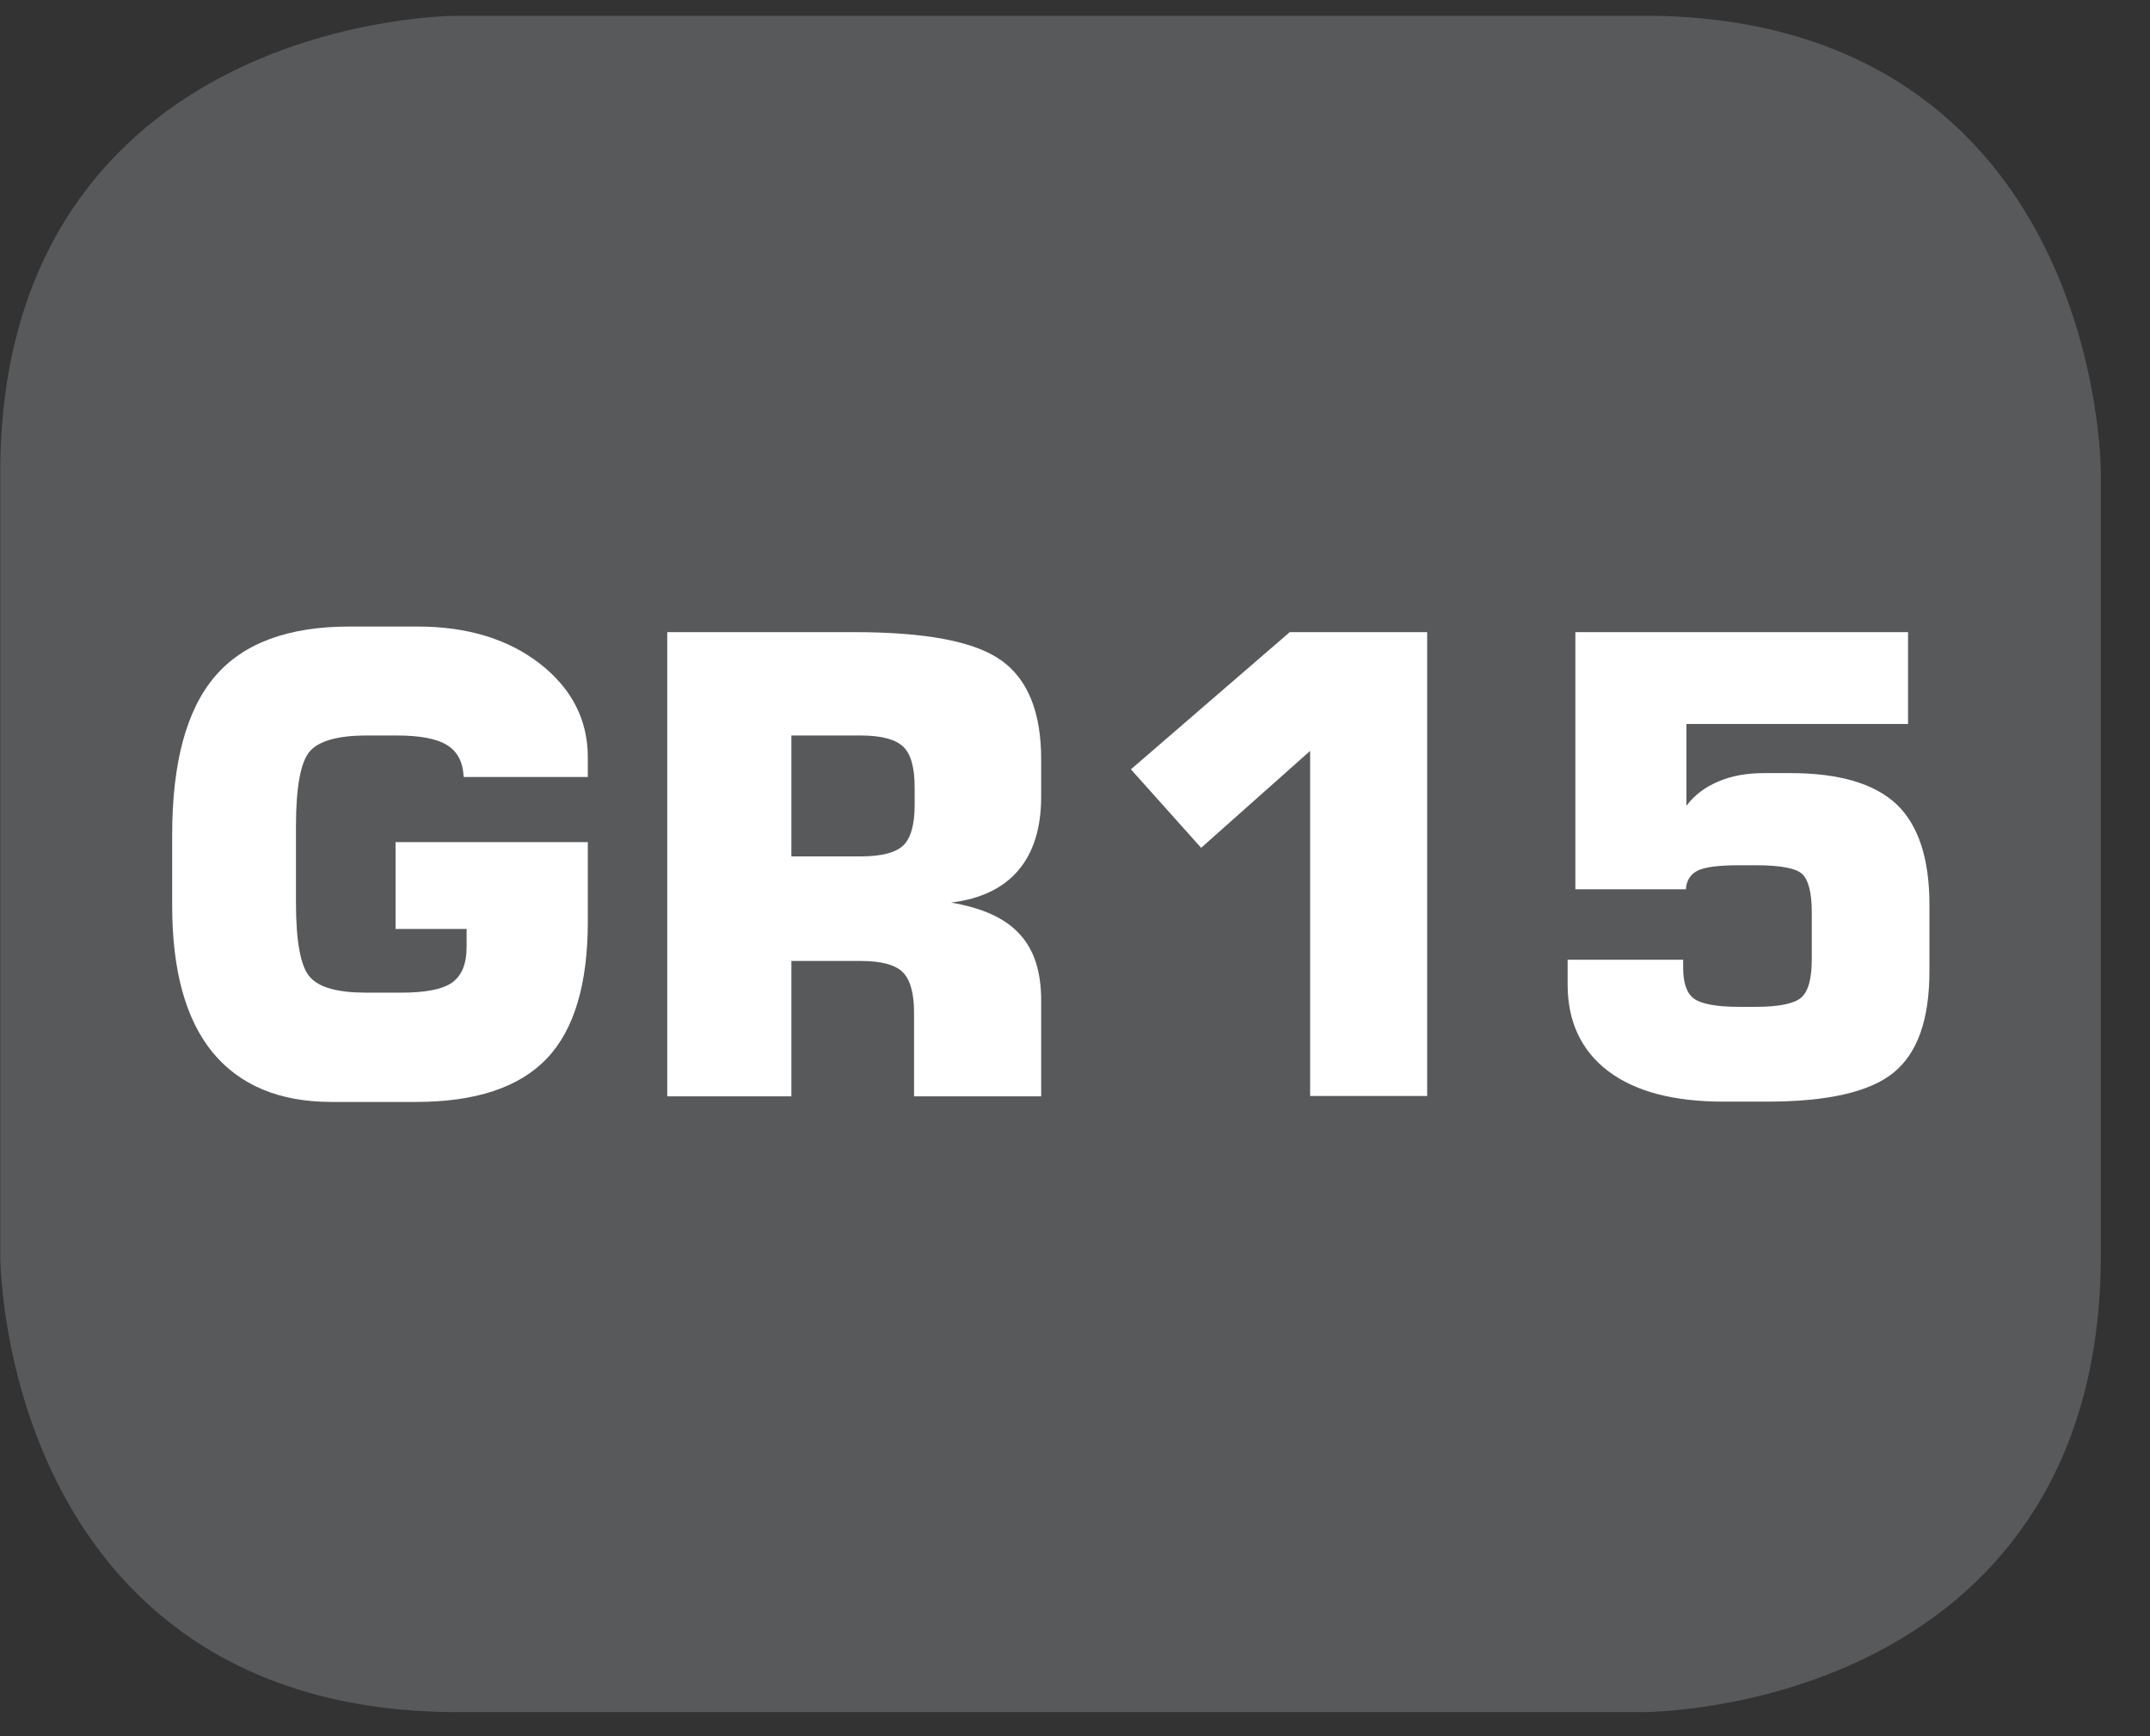
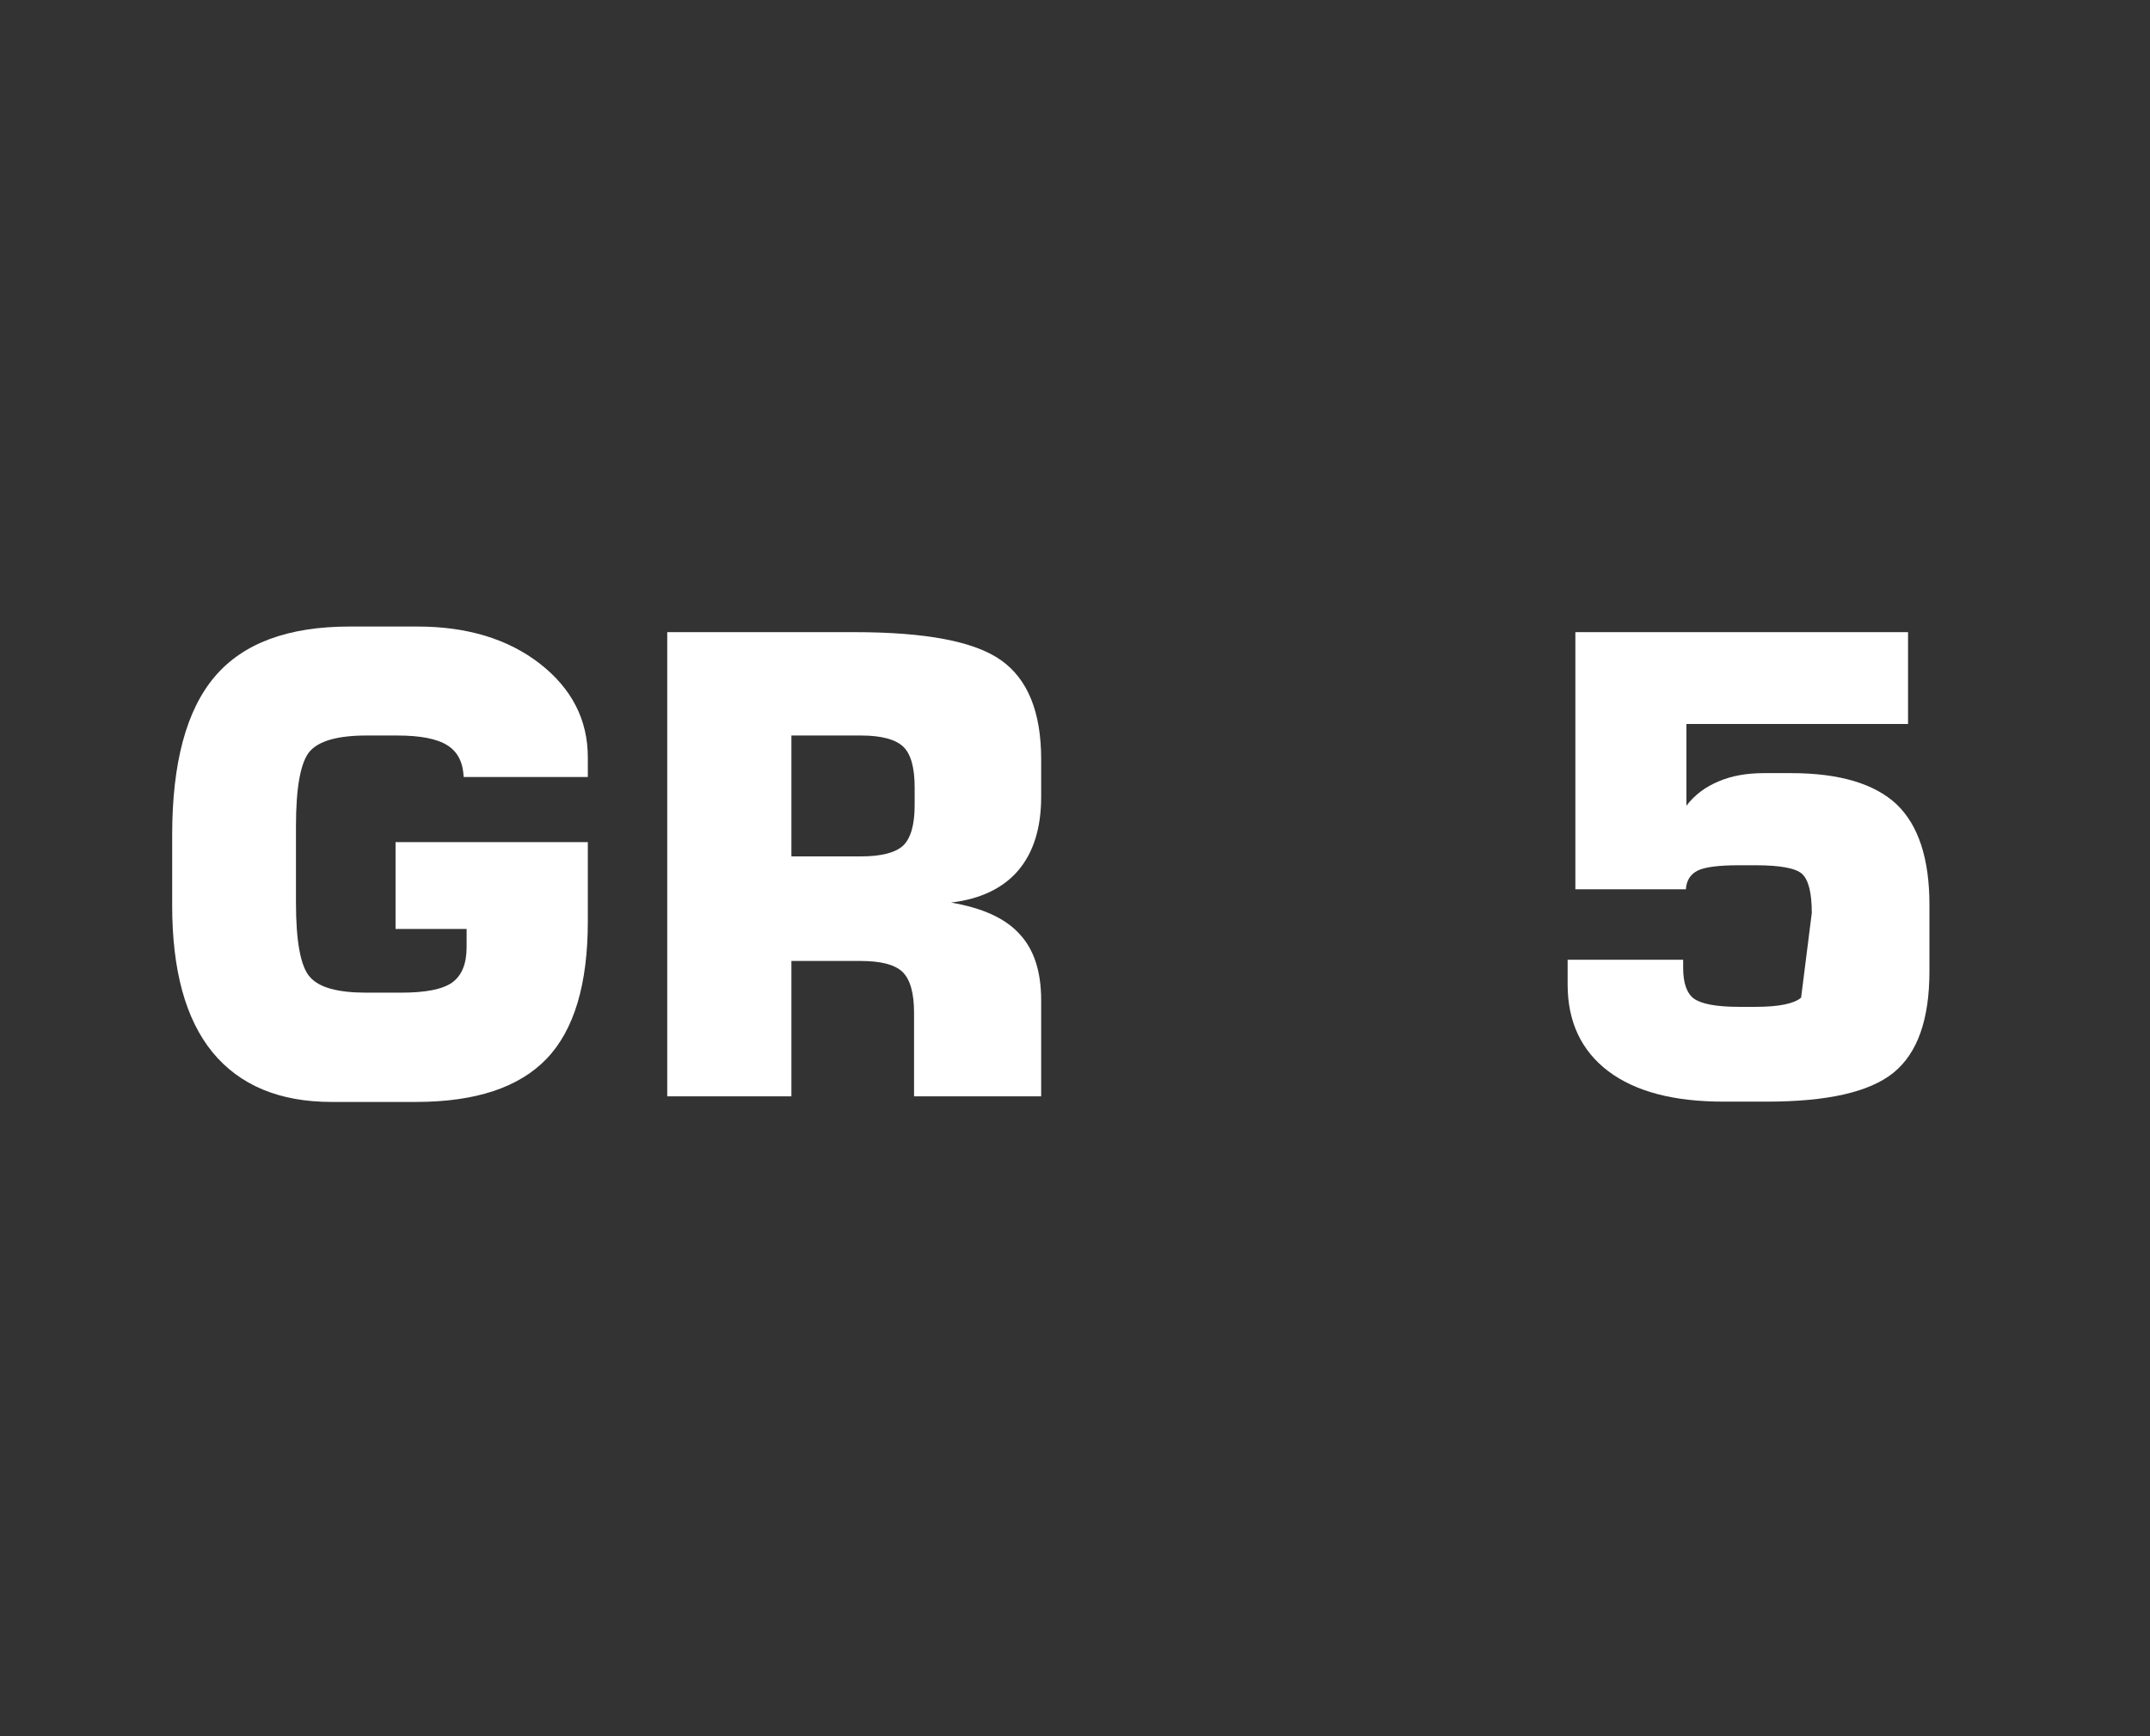
<svg xmlns="http://www.w3.org/2000/svg" width="28.346pt" height="22.894pt" viewBox="0 0 28.346 22.894" version="1.2">
  <rect x="0" y="0" width="28.346" height="22.894" fill="#333333" stroke="none" />
  <defs>
    <clipPath id="clip1">
-       <path d="M 0 0.207 L 27.707 0.207 L 27.707 22.582 L 0 22.582 Z M 0 0.207 " />
-     </clipPath>
+       </clipPath>
  </defs>
  <g id="surface1">
    <g clip-path="url(#clip1)" clip-rule="nonzero">
-       <path style="fill-rule:nonzero;fill:rgb(34.509%,34.901%,35.686%);fill-opacity:1;stroke-width:1;stroke-linecap:butt;stroke-linejoin:miter;stroke:rgb(34.509%,34.901%,35.686%);stroke-opacity:1;stroke-miterlimit:10;" d="M 0.002 0 C 0.002 0 -5.669 0 -5.669 -5.671 L -5.669 -16.225 C -5.669 -16.225 -5.669 -21.896 0.002 -21.896 L 16.007 -21.896 C 16.007 -21.896 21.678 -21.896 21.678 -16.225 L 21.678 -5.671 C 21.678 -5.671 21.678 0 16.007 0 Z M 0.002 0 " transform="matrix(0.977,0,0,-0.977,6.03,0.696)" />
-     </g>
+       </g>
    <path style=" stroke:none;fill-rule:nonzero;fill:rgb(100%,100%,100%);fill-opacity:1;" d="M 7.75 10.246 L 6.113 10.246 C 6.105 10.055 6.035 9.914 5.898 9.828 C 5.762 9.742 5.543 9.699 5.238 9.699 L 4.832 9.699 C 4.453 9.699 4.207 9.77 4.086 9.906 C 3.965 10.043 3.902 10.375 3.902 10.895 L 3.902 11.902 C 3.902 12.422 3.965 12.75 4.086 12.883 C 4.207 13.023 4.453 13.09 4.832 13.09 L 5.285 13.09 C 5.609 13.09 5.832 13.047 5.961 12.957 C 6.09 12.863 6.152 12.707 6.152 12.488 L 6.152 12.25 L 5.215 12.25 L 5.215 11.105 L 7.75 11.105 L 7.75 12.148 C 7.75 12.977 7.57 13.582 7.207 13.961 C 6.844 14.34 6.27 14.531 5.484 14.531 L 4.371 14.531 C 3.684 14.531 3.16 14.312 2.801 13.875 C 2.445 13.438 2.27 12.793 2.27 11.941 L 2.27 11.012 C 2.27 10.059 2.457 9.363 2.832 8.922 C 3.207 8.48 3.801 8.262 4.609 8.262 L 5.504 8.262 C 6.16 8.262 6.699 8.426 7.121 8.754 C 7.539 9.082 7.75 9.492 7.75 9.988 Z M 7.75 10.246 " />
    <path style=" stroke:none;fill-rule:nonzero;fill:rgb(100%,100%,100%);fill-opacity:1;" d="M 8.797 14.457 L 8.797 8.336 L 11.262 8.336 C 12.203 8.336 12.848 8.457 13.199 8.707 C 13.551 8.957 13.727 9.391 13.727 10.012 L 13.727 10.508 C 13.727 10.918 13.625 11.242 13.426 11.477 C 13.227 11.711 12.93 11.855 12.539 11.902 C 12.953 11.973 13.254 12.109 13.441 12.316 C 13.633 12.52 13.727 12.812 13.727 13.191 L 13.727 14.457 L 12.051 14.457 L 12.051 13.355 C 12.051 13.094 12 12.914 11.898 12.816 C 11.797 12.719 11.613 12.672 11.344 12.672 L 10.434 12.672 L 10.434 14.457 Z M 10.434 11.293 L 11.352 11.293 C 11.625 11.293 11.812 11.242 11.91 11.148 C 12.008 11.051 12.059 10.875 12.059 10.617 L 12.059 10.383 C 12.059 10.121 12.008 9.941 11.91 9.848 C 11.809 9.75 11.621 9.699 11.352 9.699 L 10.434 9.699 Z M 10.434 11.293 " />
-     <path style=" stroke:none;fill-rule:nonzero;fill:rgb(100%,100%,100%);fill-opacity:1;" d="M 14.91 10.145 L 17.004 8.336 L 18.816 8.336 L 18.816 14.453 L 17.273 14.453 L 17.273 9.902 L 15.836 11.18 Z M 14.91 10.145 " />
-     <path style=" stroke:none;fill-rule:nonzero;fill:rgb(100%,100%,100%);fill-opacity:1;" d="M 20.668 12.656 L 22.191 12.656 L 22.191 12.762 C 22.191 12.961 22.238 13.098 22.332 13.168 C 22.43 13.238 22.625 13.277 22.926 13.277 L 23.148 13.277 C 23.457 13.277 23.656 13.234 23.746 13.156 C 23.84 13.078 23.887 12.906 23.887 12.645 L 23.887 12.039 C 23.887 11.773 23.844 11.602 23.758 11.523 C 23.676 11.449 23.473 11.41 23.148 11.41 L 22.926 11.41 C 22.656 11.41 22.477 11.434 22.383 11.48 C 22.289 11.527 22.234 11.609 22.227 11.727 L 20.77 11.727 L 20.77 8.336 L 25.156 8.336 L 25.156 9.547 L 22.234 9.547 L 22.234 10.625 C 22.344 10.48 22.488 10.375 22.656 10.305 C 22.828 10.23 23.031 10.195 23.258 10.195 L 23.613 10.195 C 24.254 10.195 24.719 10.336 25.008 10.609 C 25.293 10.883 25.438 11.324 25.438 11.93 L 25.438 12.805 C 25.438 13.445 25.281 13.887 24.965 14.145 C 24.648 14.402 24.09 14.527 23.293 14.527 L 22.723 14.527 C 22.066 14.527 21.562 14.395 21.203 14.125 C 20.848 13.855 20.668 13.473 20.668 12.984 Z M 20.668 12.656 " />
+     <path style=" stroke:none;fill-rule:nonzero;fill:rgb(100%,100%,100%);fill-opacity:1;" d="M 20.668 12.656 L 22.191 12.656 L 22.191 12.762 C 22.191 12.961 22.238 13.098 22.332 13.168 C 22.43 13.238 22.625 13.277 22.926 13.277 L 23.148 13.277 C 23.457 13.277 23.656 13.234 23.746 13.156 L 23.887 12.039 C 23.887 11.773 23.844 11.602 23.758 11.523 C 23.676 11.449 23.473 11.41 23.148 11.41 L 22.926 11.41 C 22.656 11.41 22.477 11.434 22.383 11.48 C 22.289 11.527 22.234 11.609 22.227 11.727 L 20.77 11.727 L 20.77 8.336 L 25.156 8.336 L 25.156 9.547 L 22.234 9.547 L 22.234 10.625 C 22.344 10.48 22.488 10.375 22.656 10.305 C 22.828 10.23 23.031 10.195 23.258 10.195 L 23.613 10.195 C 24.254 10.195 24.719 10.336 25.008 10.609 C 25.293 10.883 25.438 11.324 25.438 11.93 L 25.438 12.805 C 25.438 13.445 25.281 13.887 24.965 14.145 C 24.648 14.402 24.09 14.527 23.293 14.527 L 22.723 14.527 C 22.066 14.527 21.562 14.395 21.203 14.125 C 20.848 13.855 20.668 13.473 20.668 12.984 Z M 20.668 12.656 " />
  </g>
</svg>